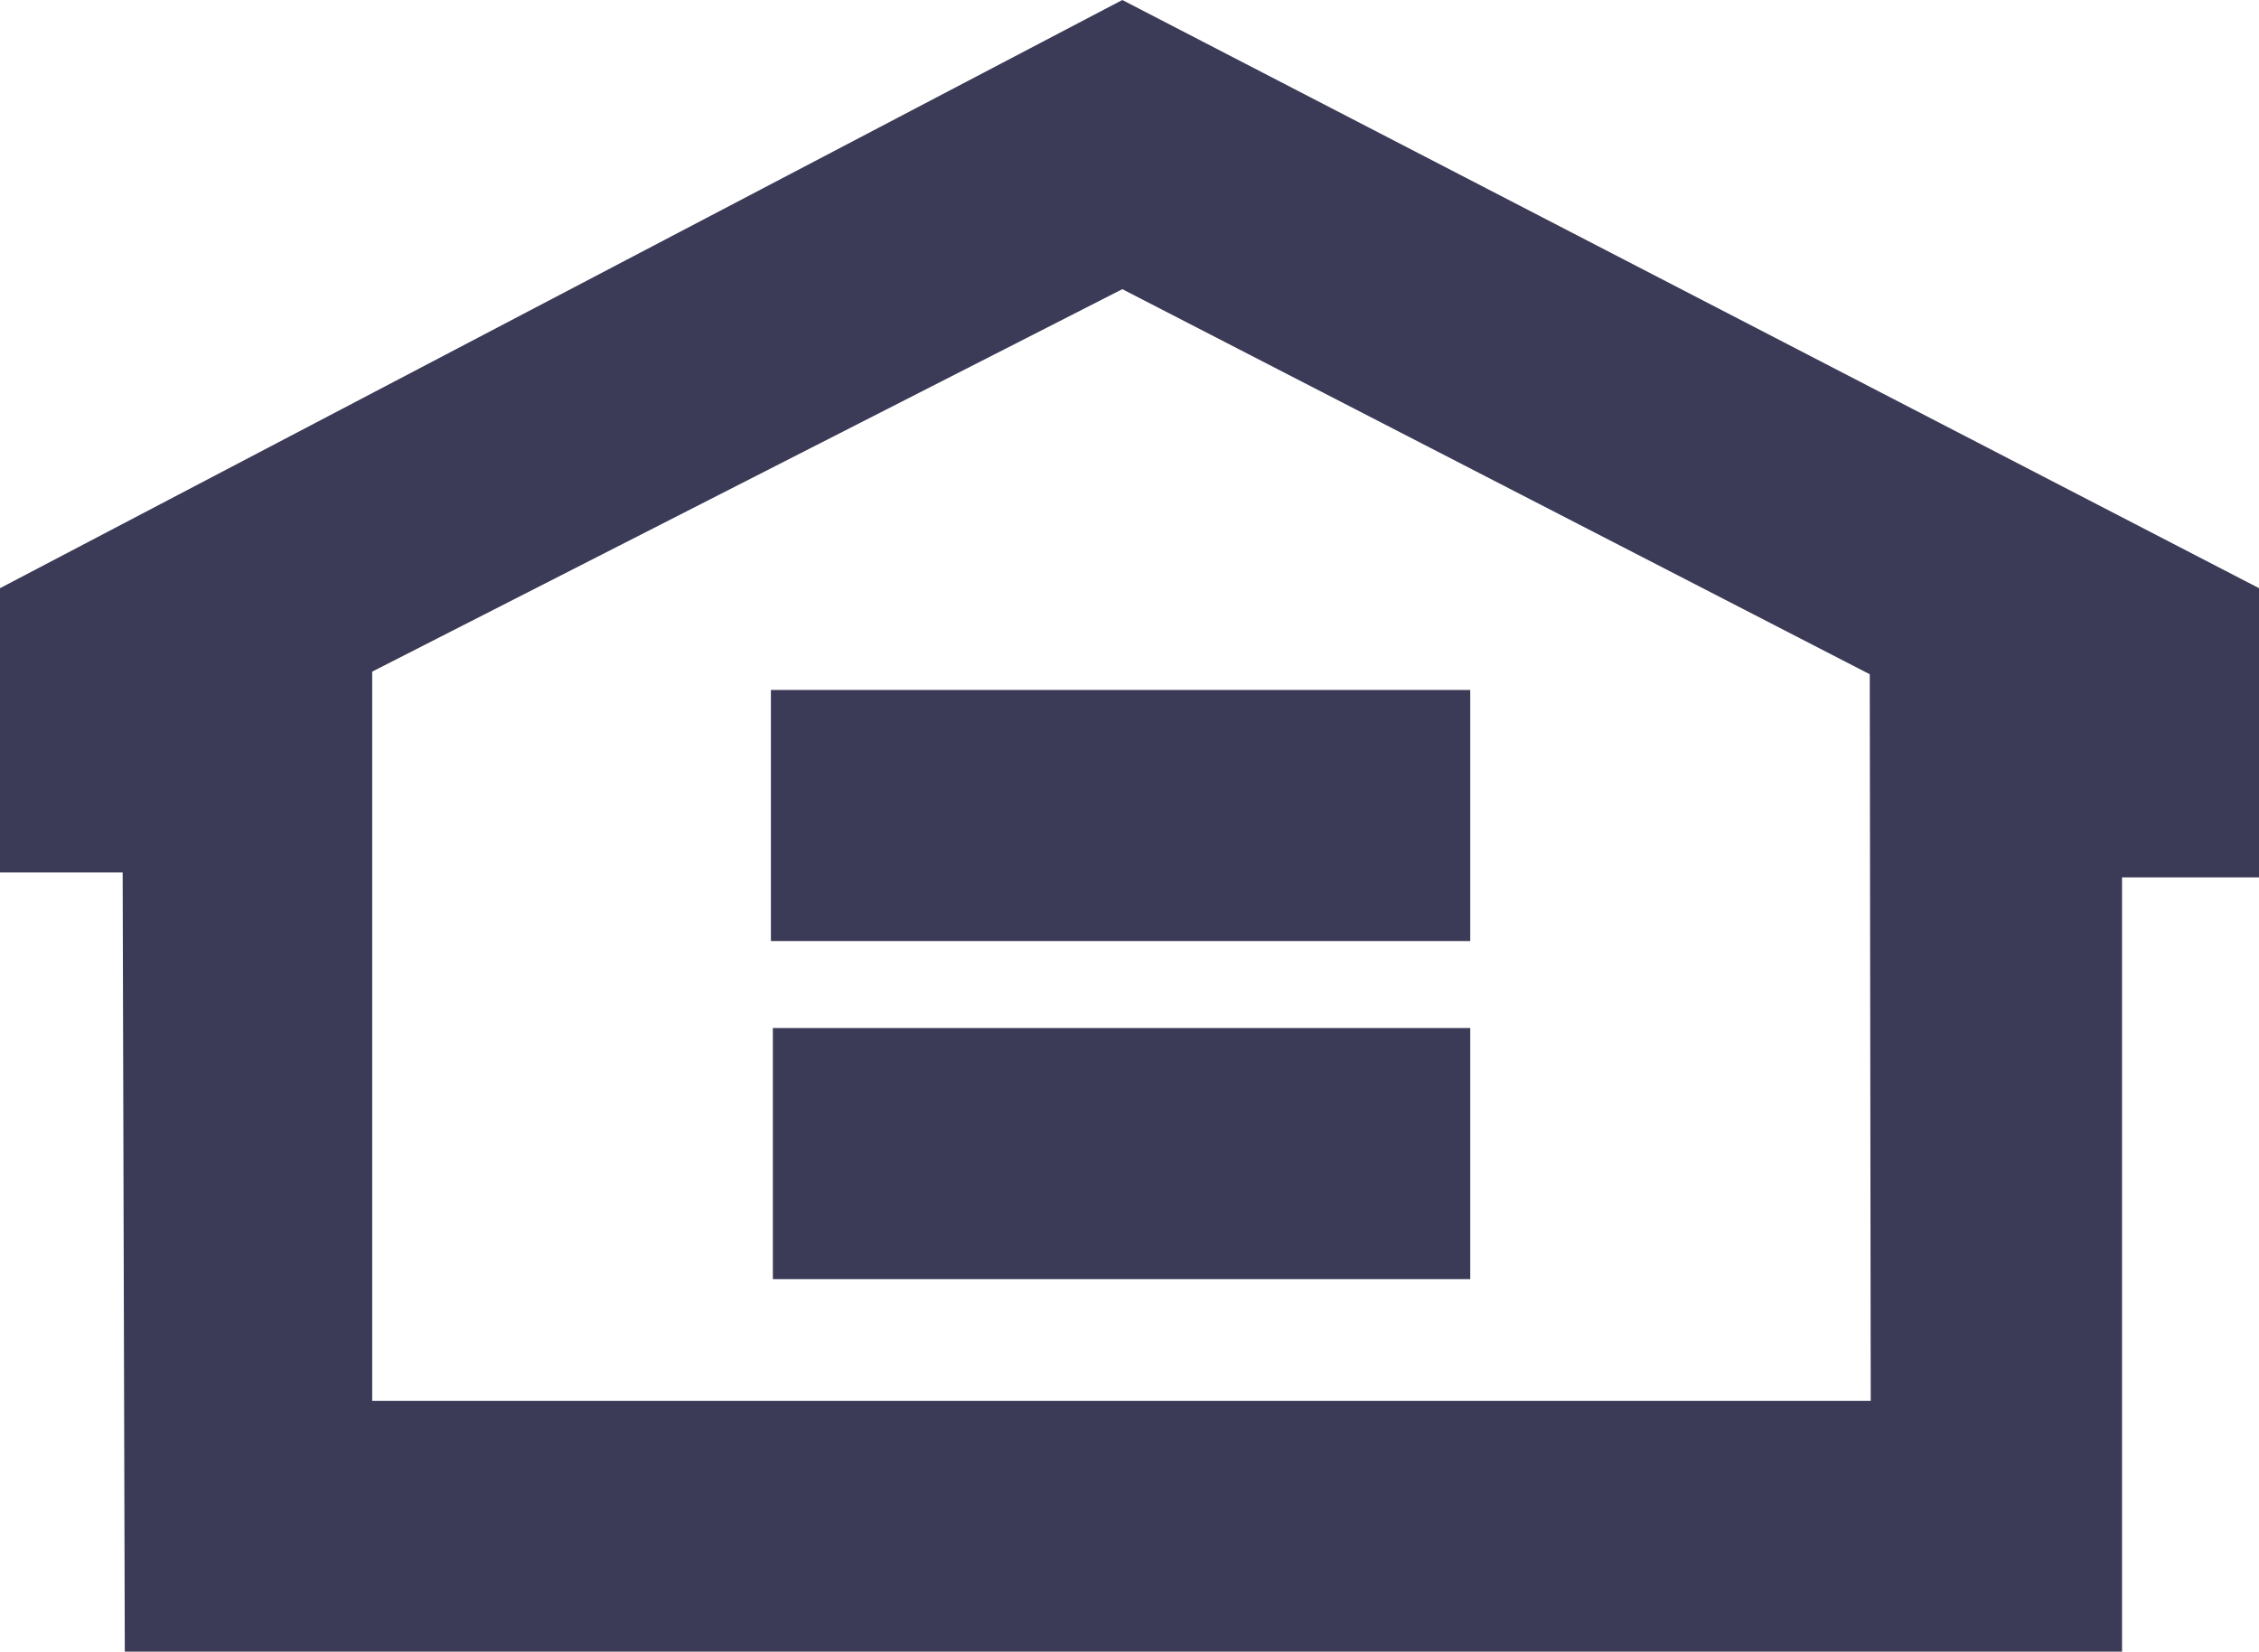
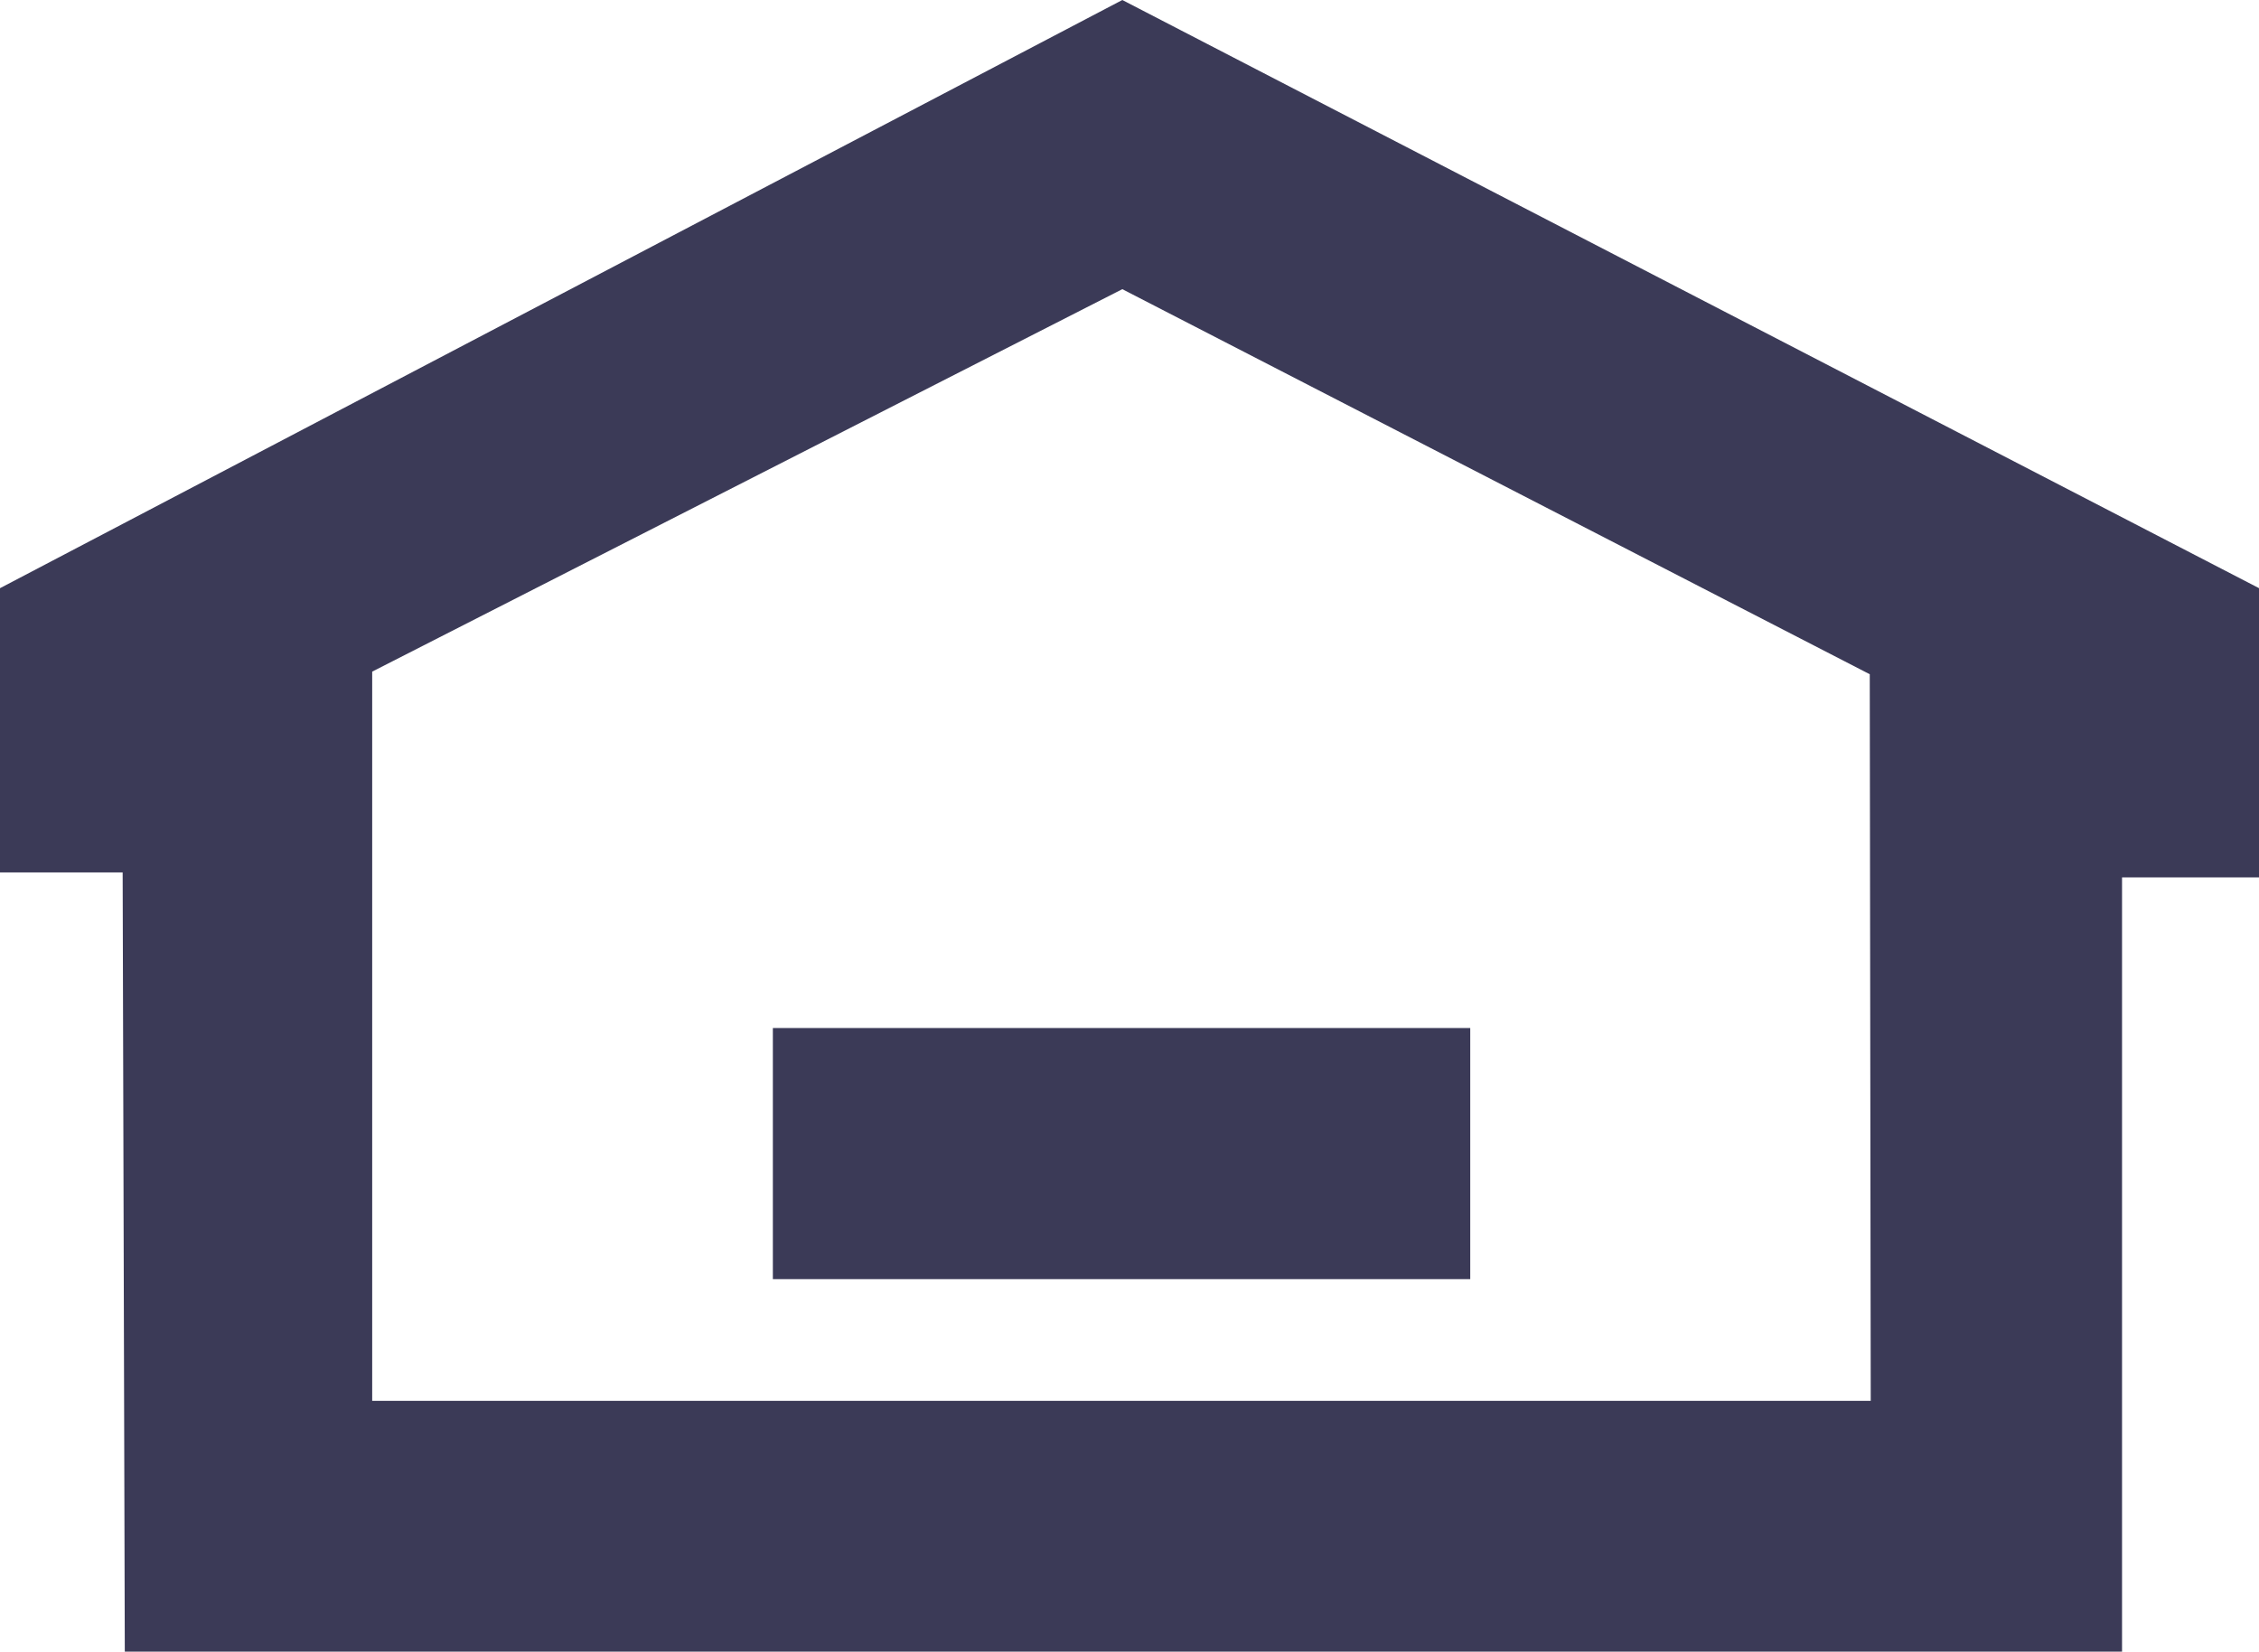
<svg xmlns="http://www.w3.org/2000/svg" id="Group_32" data-name="Group 32" width="36.963" height="27.022" viewBox="0 0 36.963 27.022">
-   <rect id="Rectangle_34" data-name="Rectangle 34" width="11.443" height="4.108" transform="translate(12.614 11.288)" fill="#3b3a57" />
  <rect id="Rectangle_35" data-name="Rectangle 35" width="11.411" height="4.108" transform="translate(12.646 16.819)" fill="#3b3a57" />
  <path id="Path_65" data-name="Path 65" d="M6.09,10.988,18.364,4.731l12.23,6.3.016,11.887H6.09ZM18.364,0,0,9.623v4.651H2.007l.035,12.747h32.68V14.354h2.242V9.623Z" fill="#3b3a57" />
</svg>